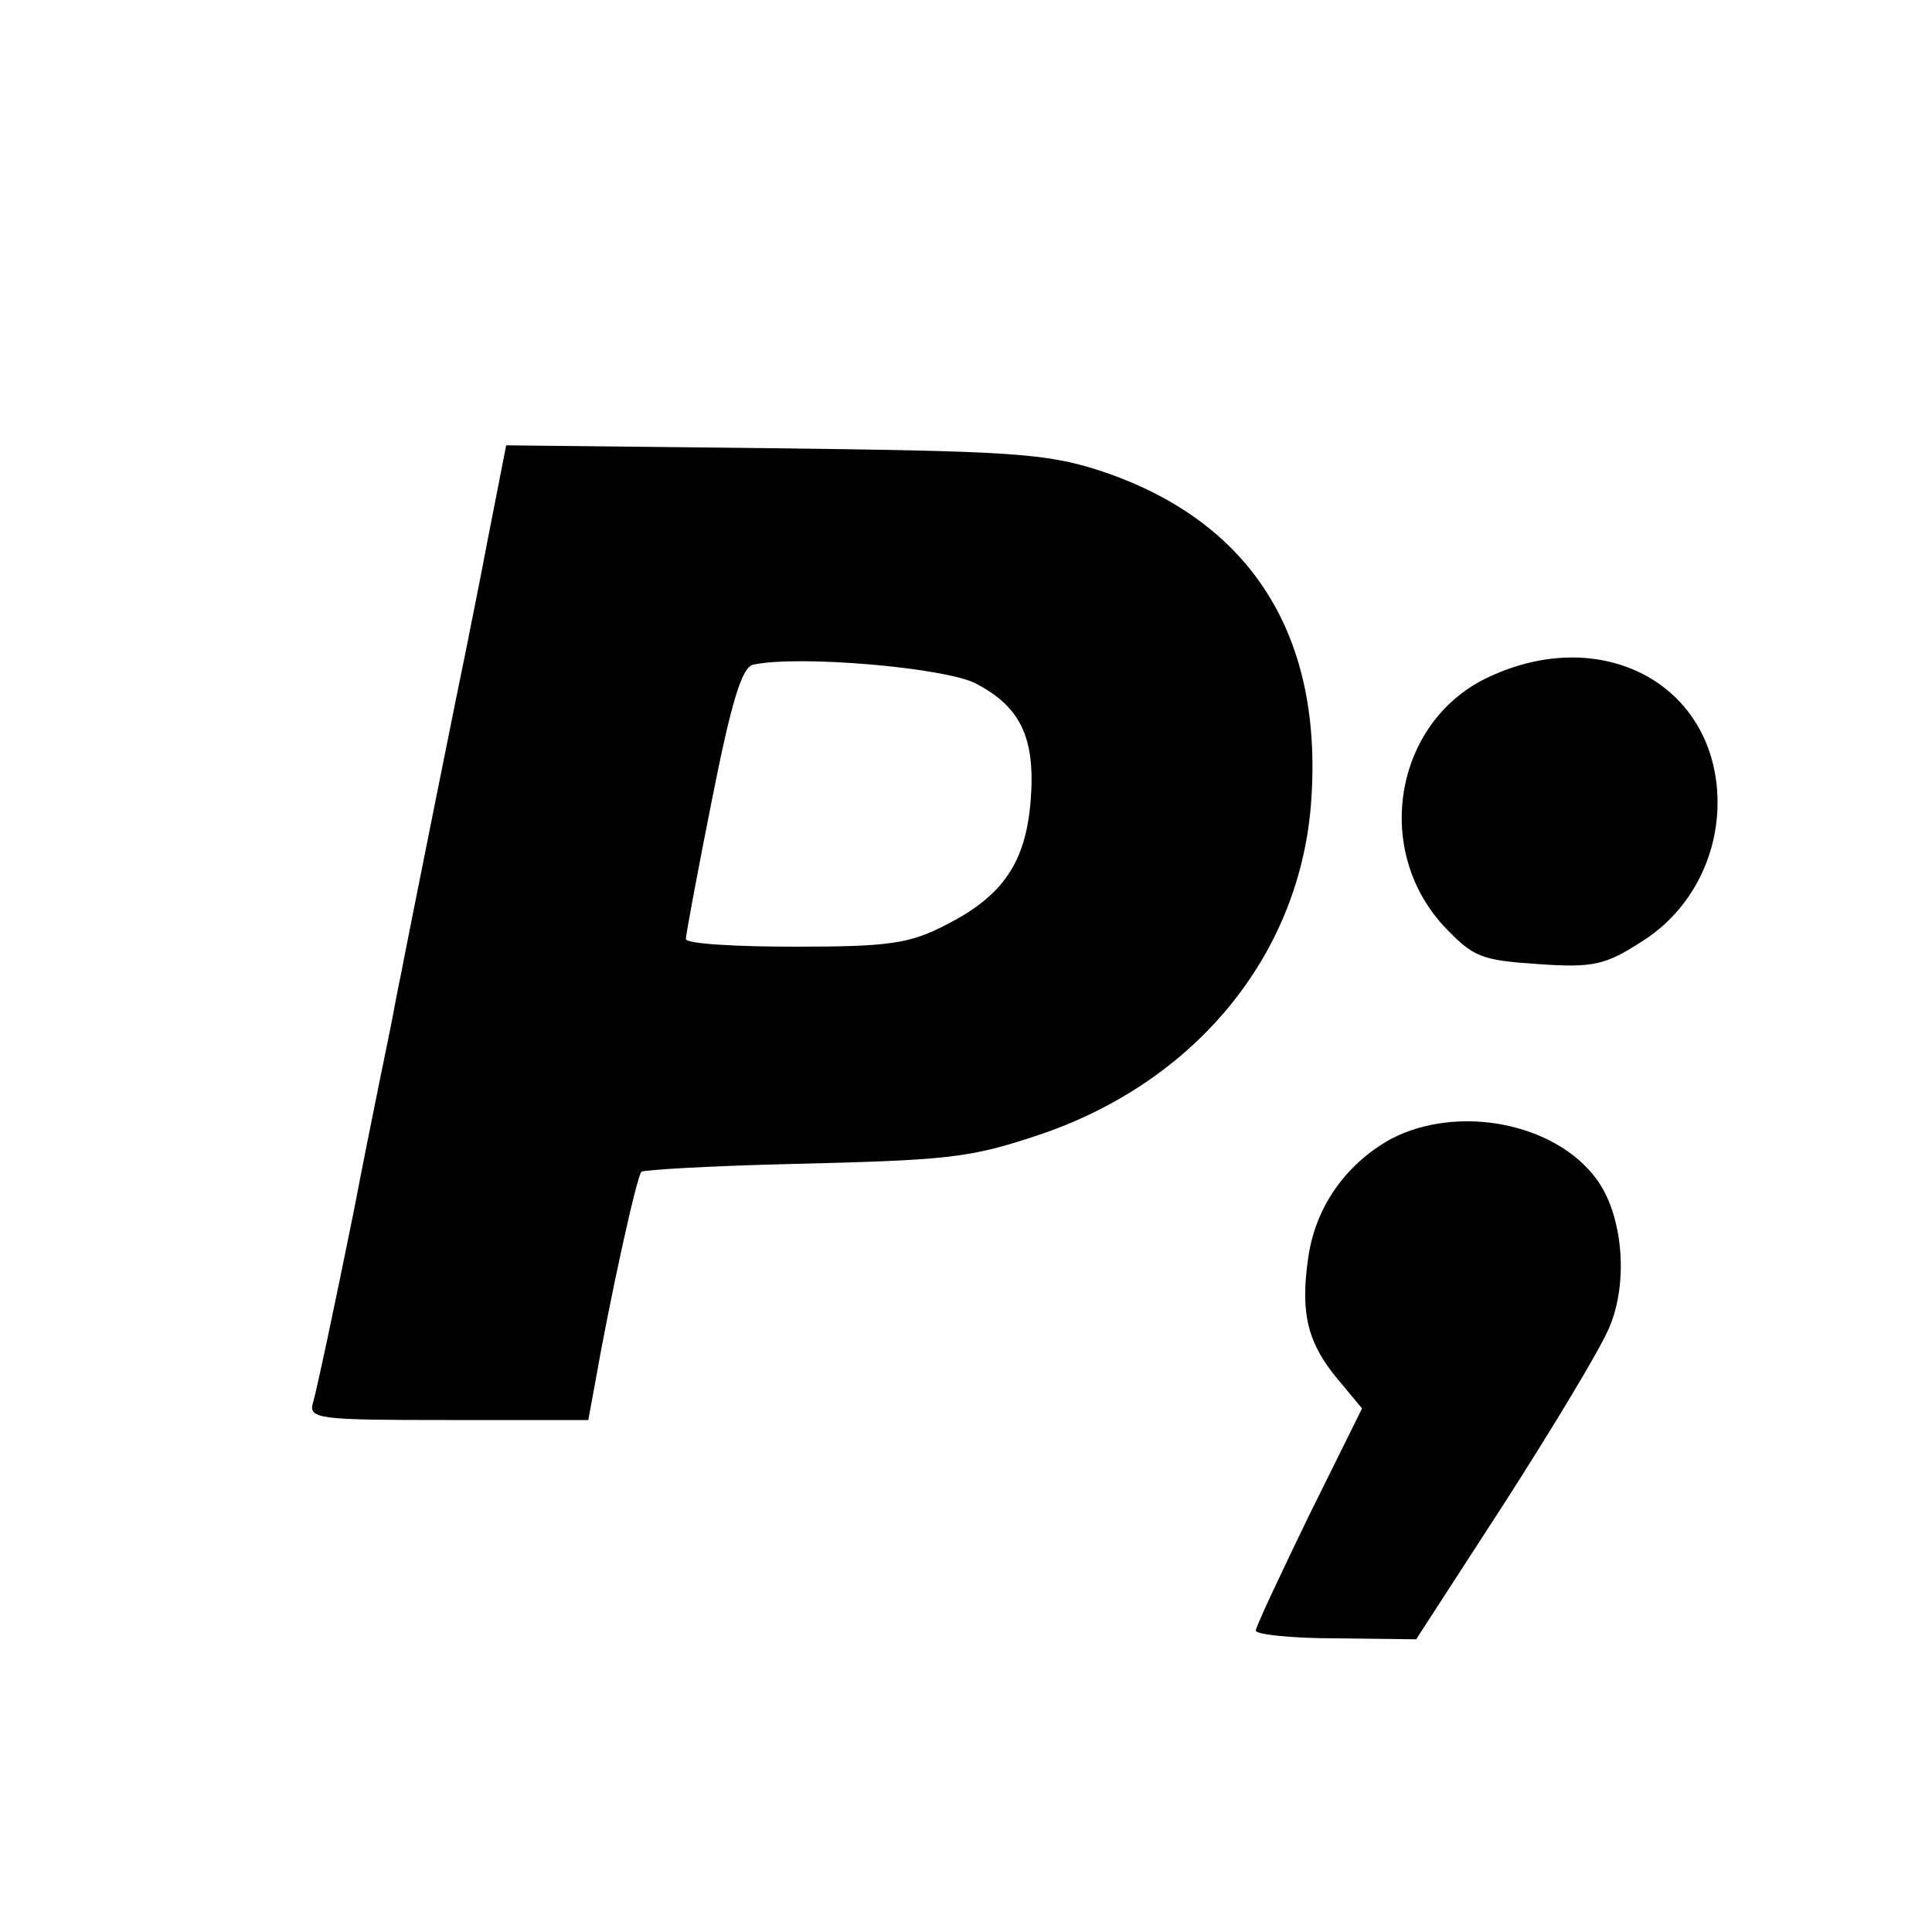
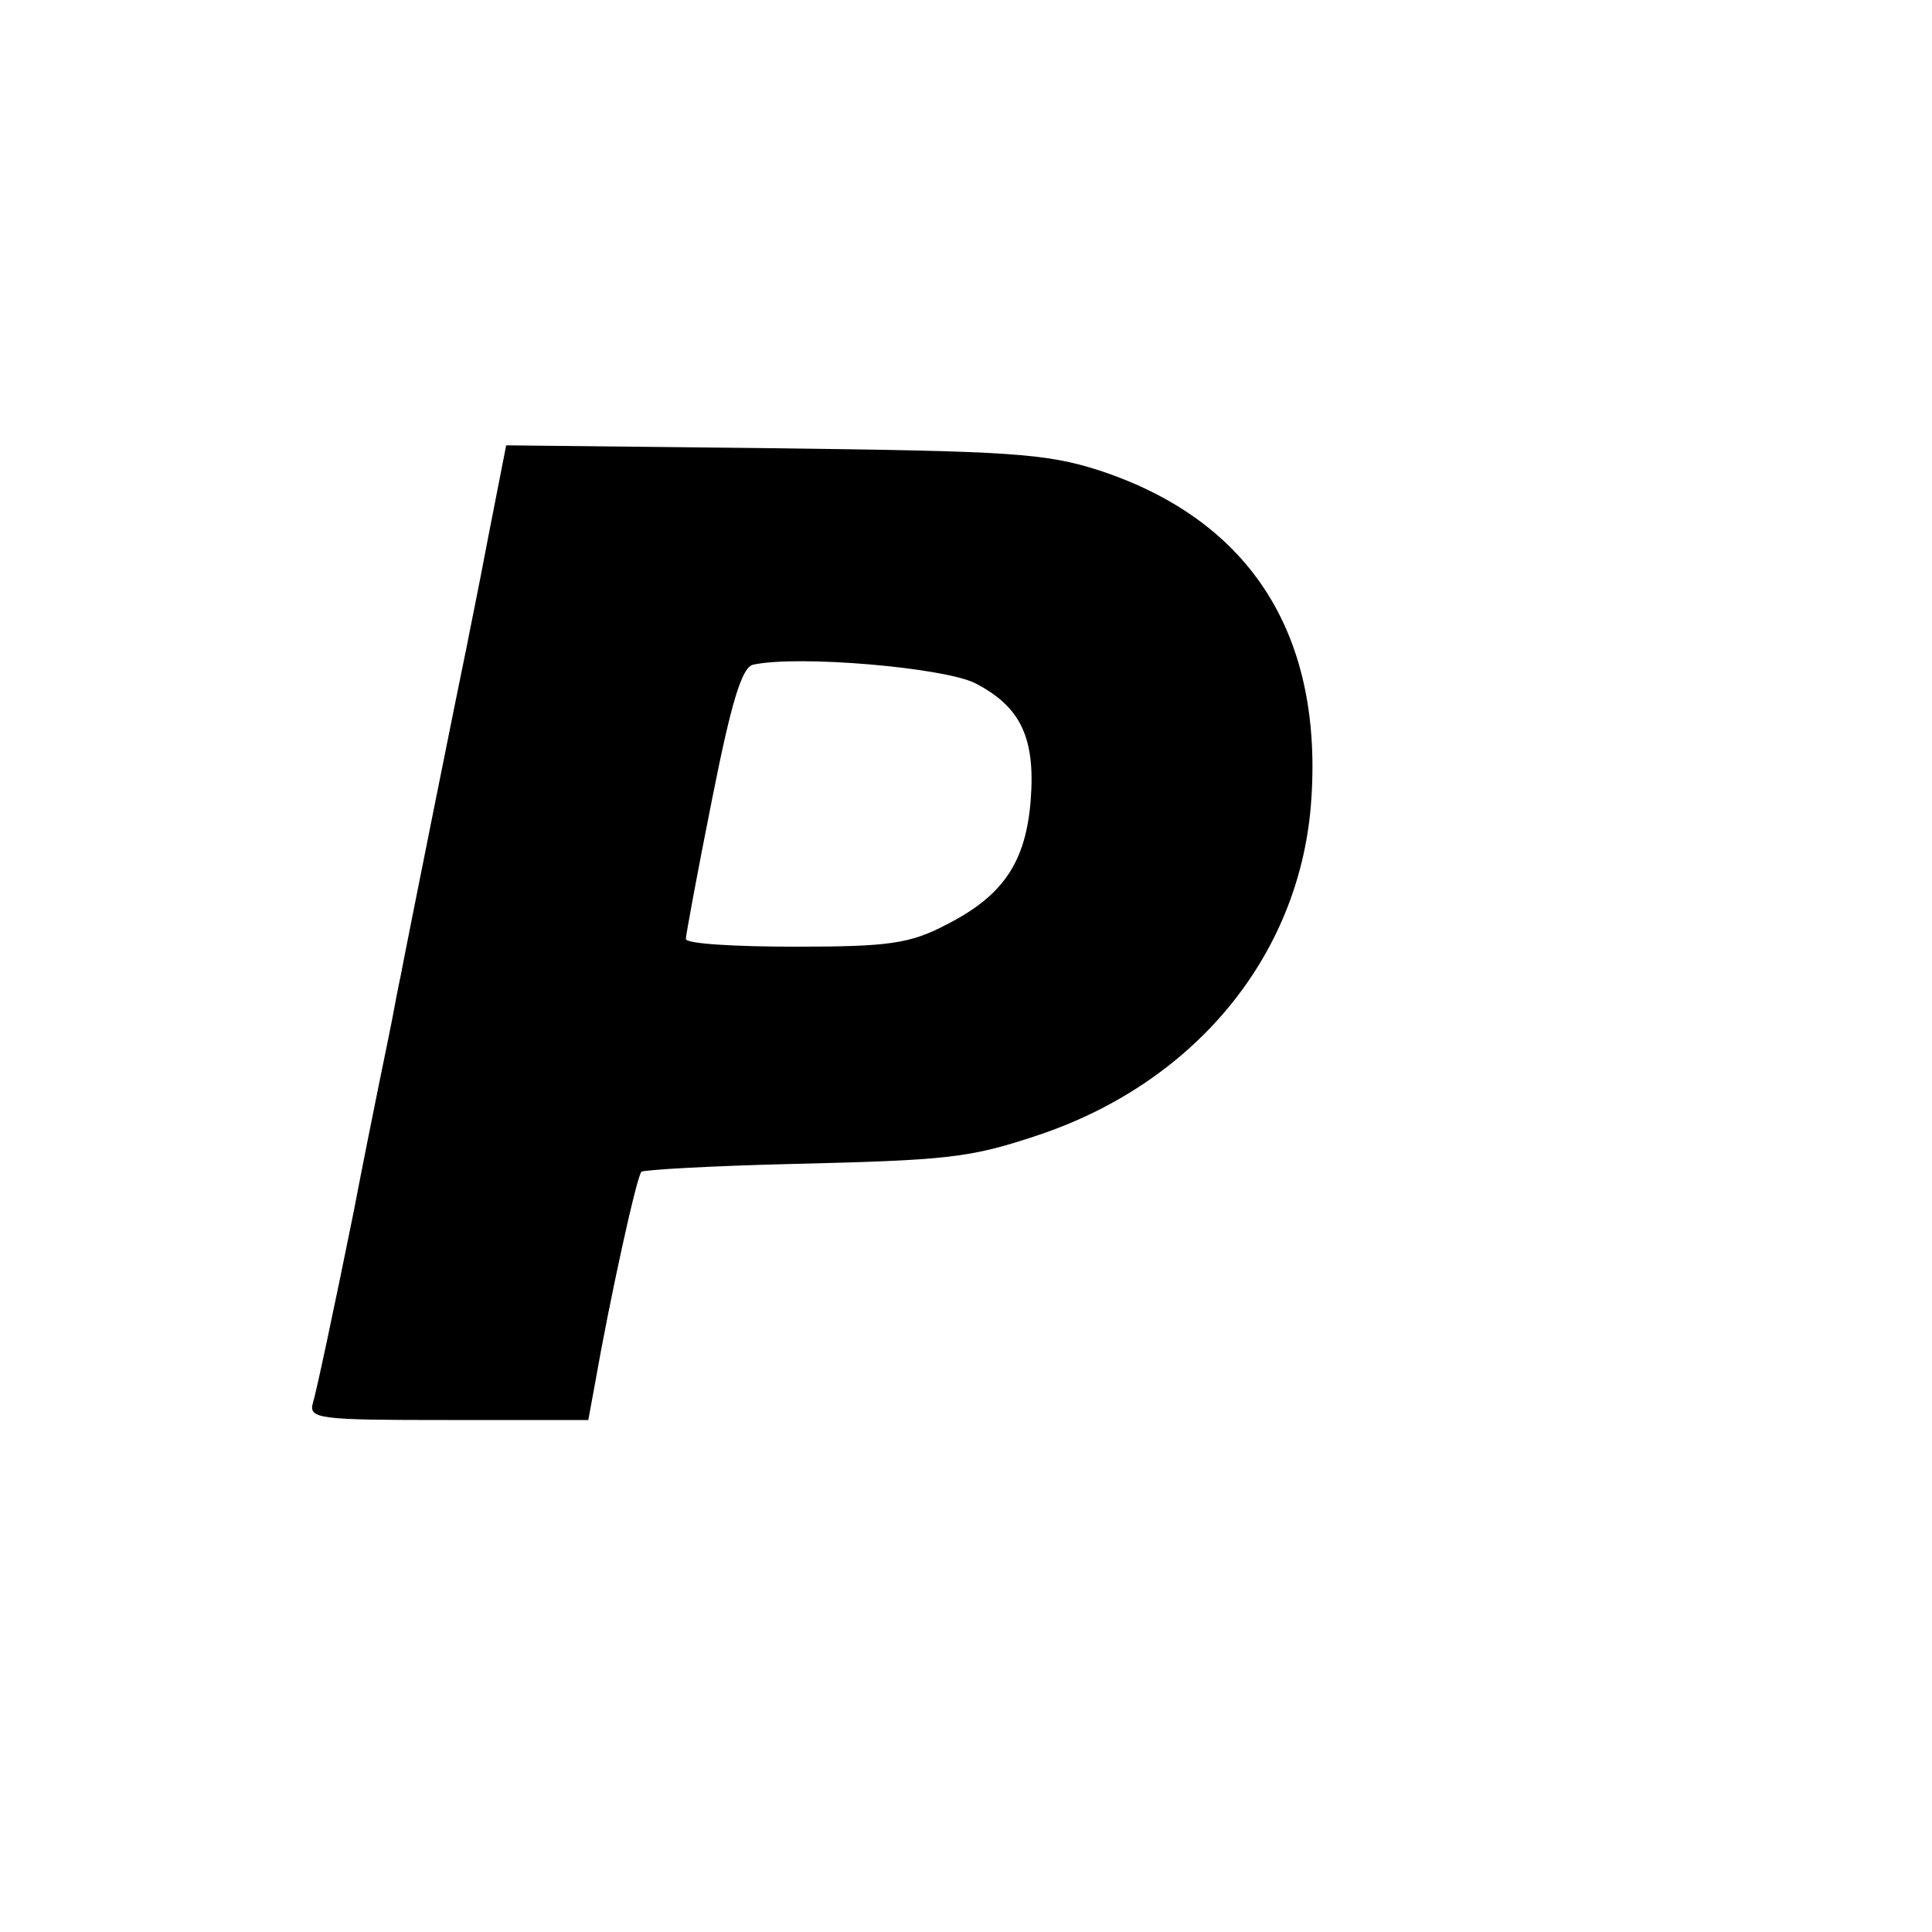
<svg xmlns="http://www.w3.org/2000/svg" version="1.0" width="200pt" height="200pt" viewBox="0 0 200 200" preserveAspectRatio="xMidYMid meet">
  <g transform="translate(0,200) scale(0.1,-0.1)" fill="#000000" stroke="none">
    <path d="M505 1442 c-10 -53 -20 -101 -21 -107 -6 -28 -65 -322 -69 -344 -3 -14 -7 -35 -9 -46 -2 -11 -21 -101 -40 -200 -20 -99 -39 -188 -42 -197 -5 -17 6 -18 140 -18 l145 0 7 38 c15 86 43 214 48 219 2 2 71 6 153 8 165 4 186 6 258 30 161 54 269 184 282 341 14 175 -61 295 -219 347 -56 18 -93 20 -339 23 l-275 3 -19 -97z m504 -149 c47 -24 63 -56 58 -121 -5 -64 -28 -99 -87 -129 -38 -20 -60 -23 -157 -23 -62 0 -113 3 -113 8 0 4 12 69 27 144 20 101 31 138 43 140 47 10 196 -3 229 -19z" />
-     <path d="M1543 1300 c-98 -44 -123 -177 -49 -258 31 -33 39 -36 98 -40 57 -4 70 -1 107 23 55 34 85 98 78 163 -12 109 -123 163 -234 112z" />
-     <path d="M1440 821 c-47 -26 -79 -71 -86 -125 -8 -56 0 -87 31 -124 l25 -30 -55 -111 c-30 -62 -55 -115 -55 -119 0 -4 37 -8 83 -8 l83 -1 92 142 c50 78 99 159 108 181 20 47 14 116 -13 153 -43 59 -144 78 -213 42z" />
  </g>
</svg>